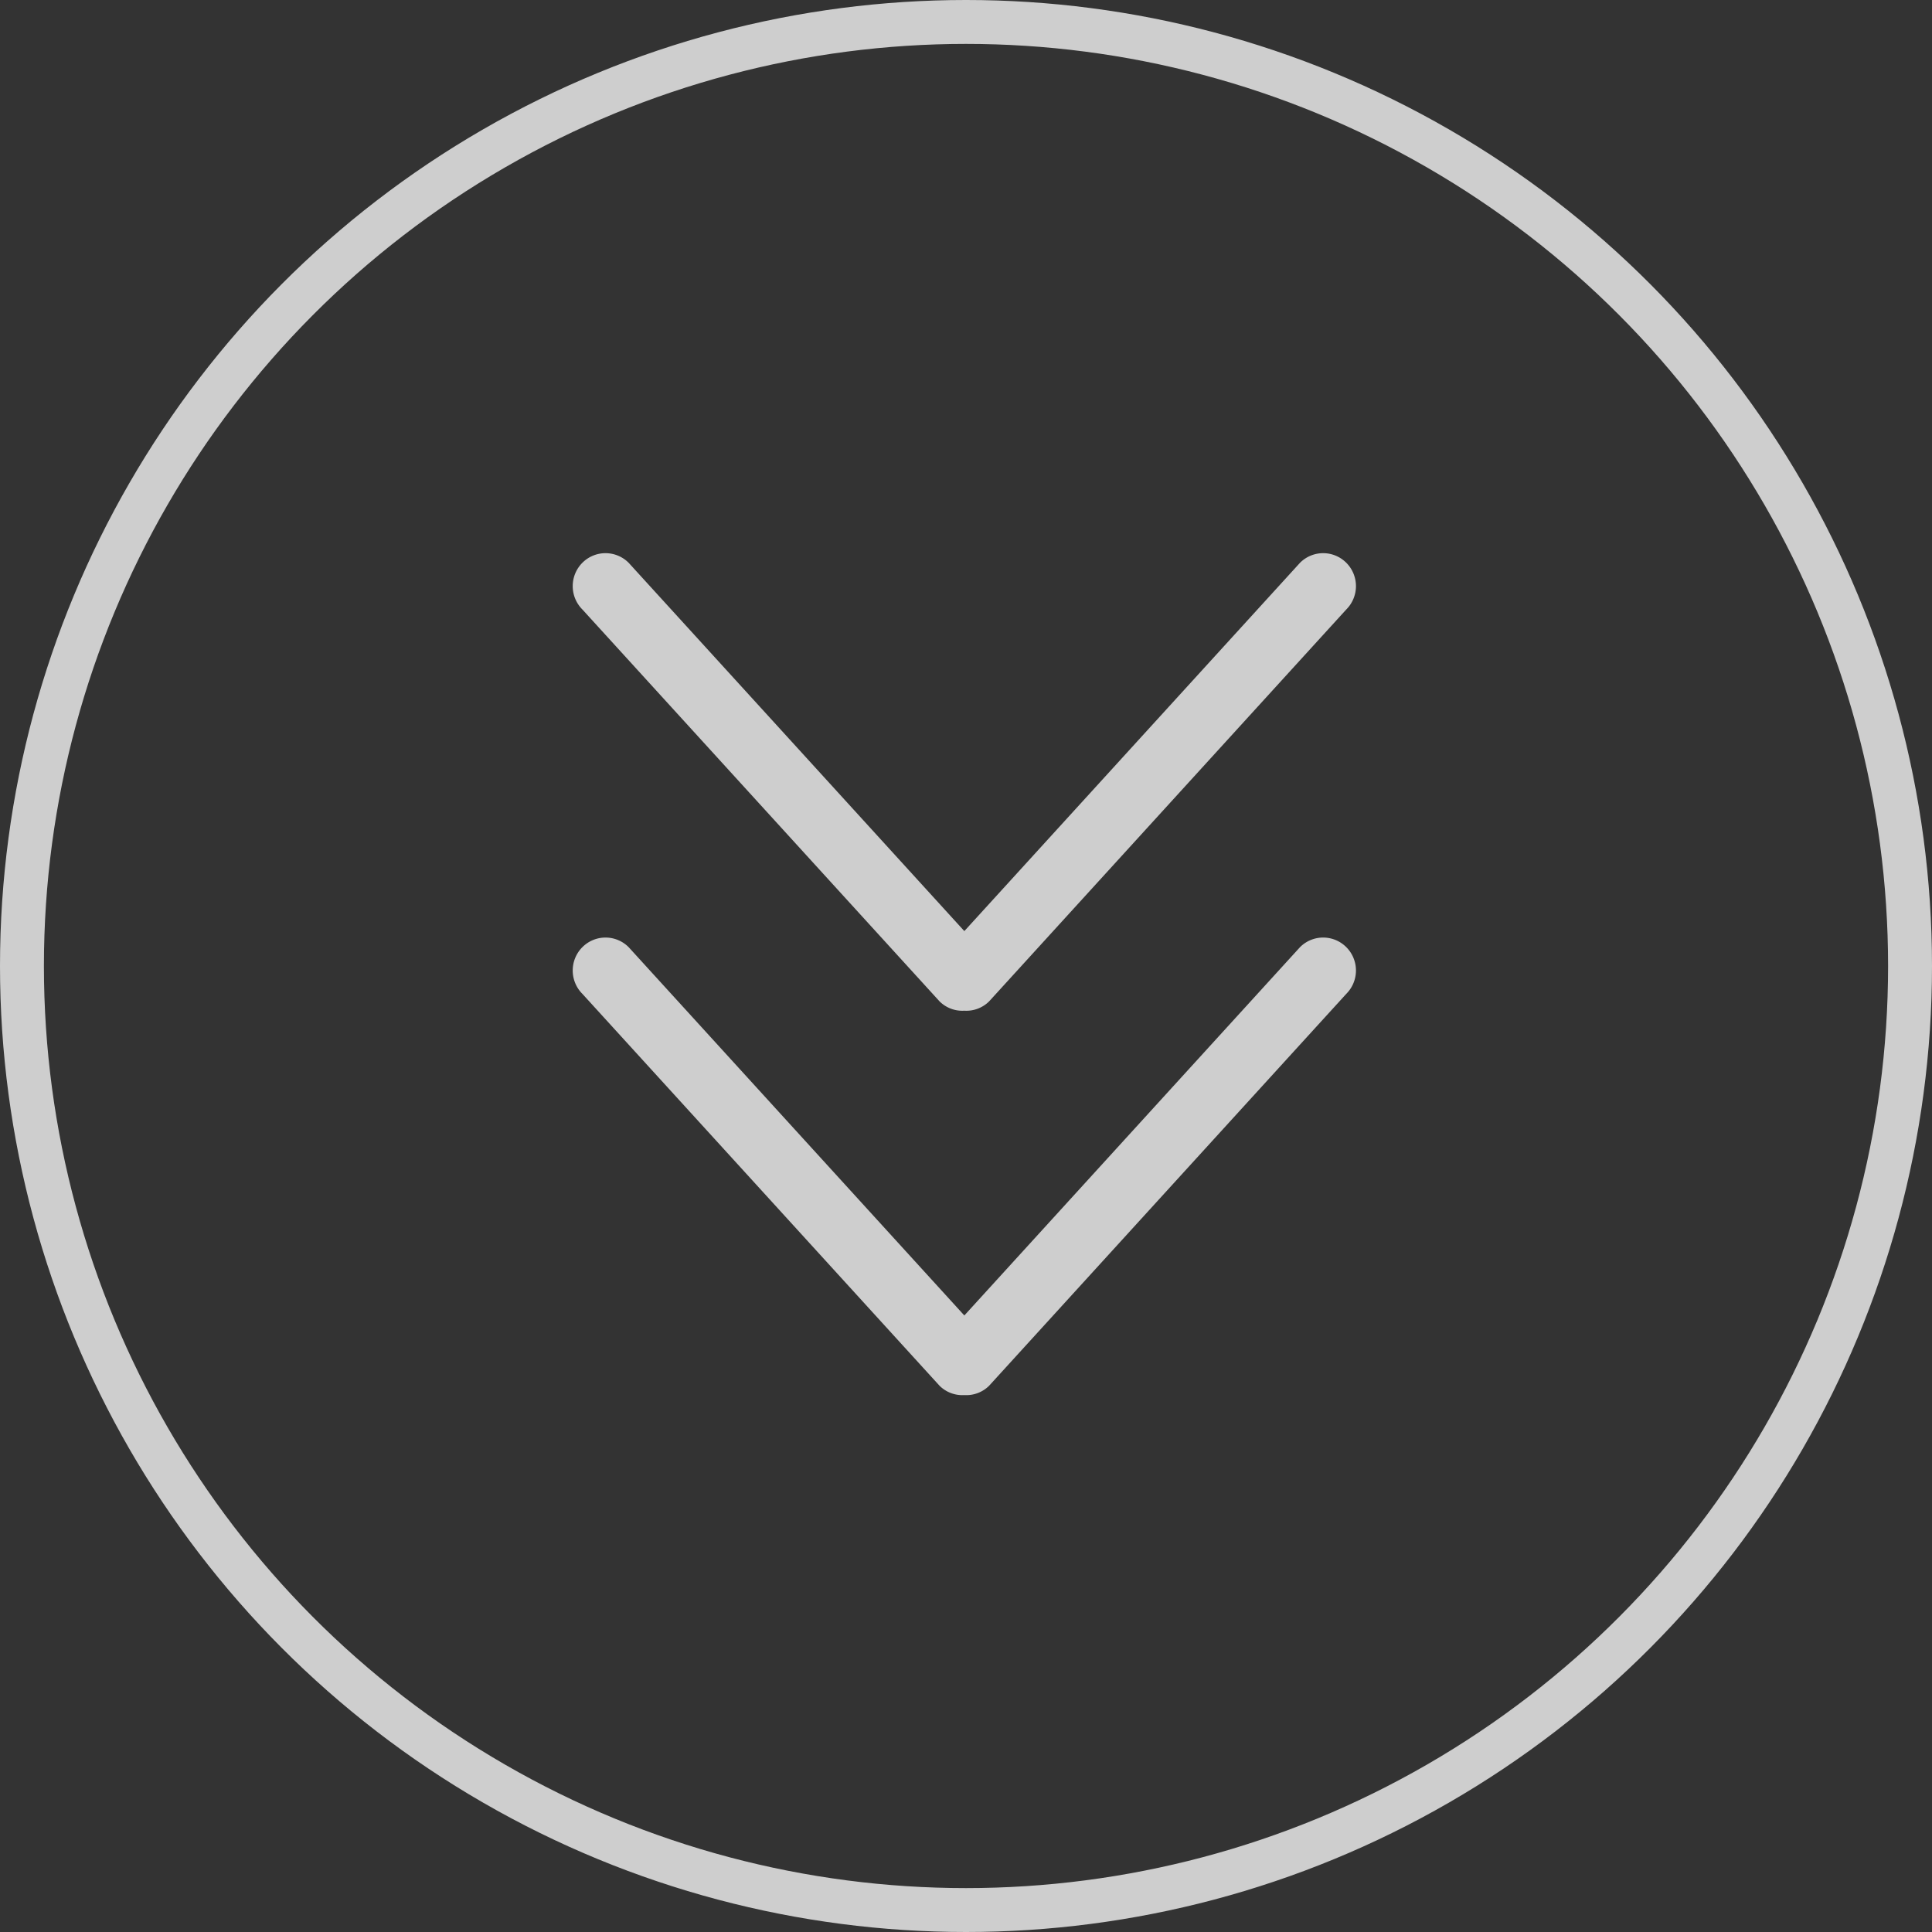
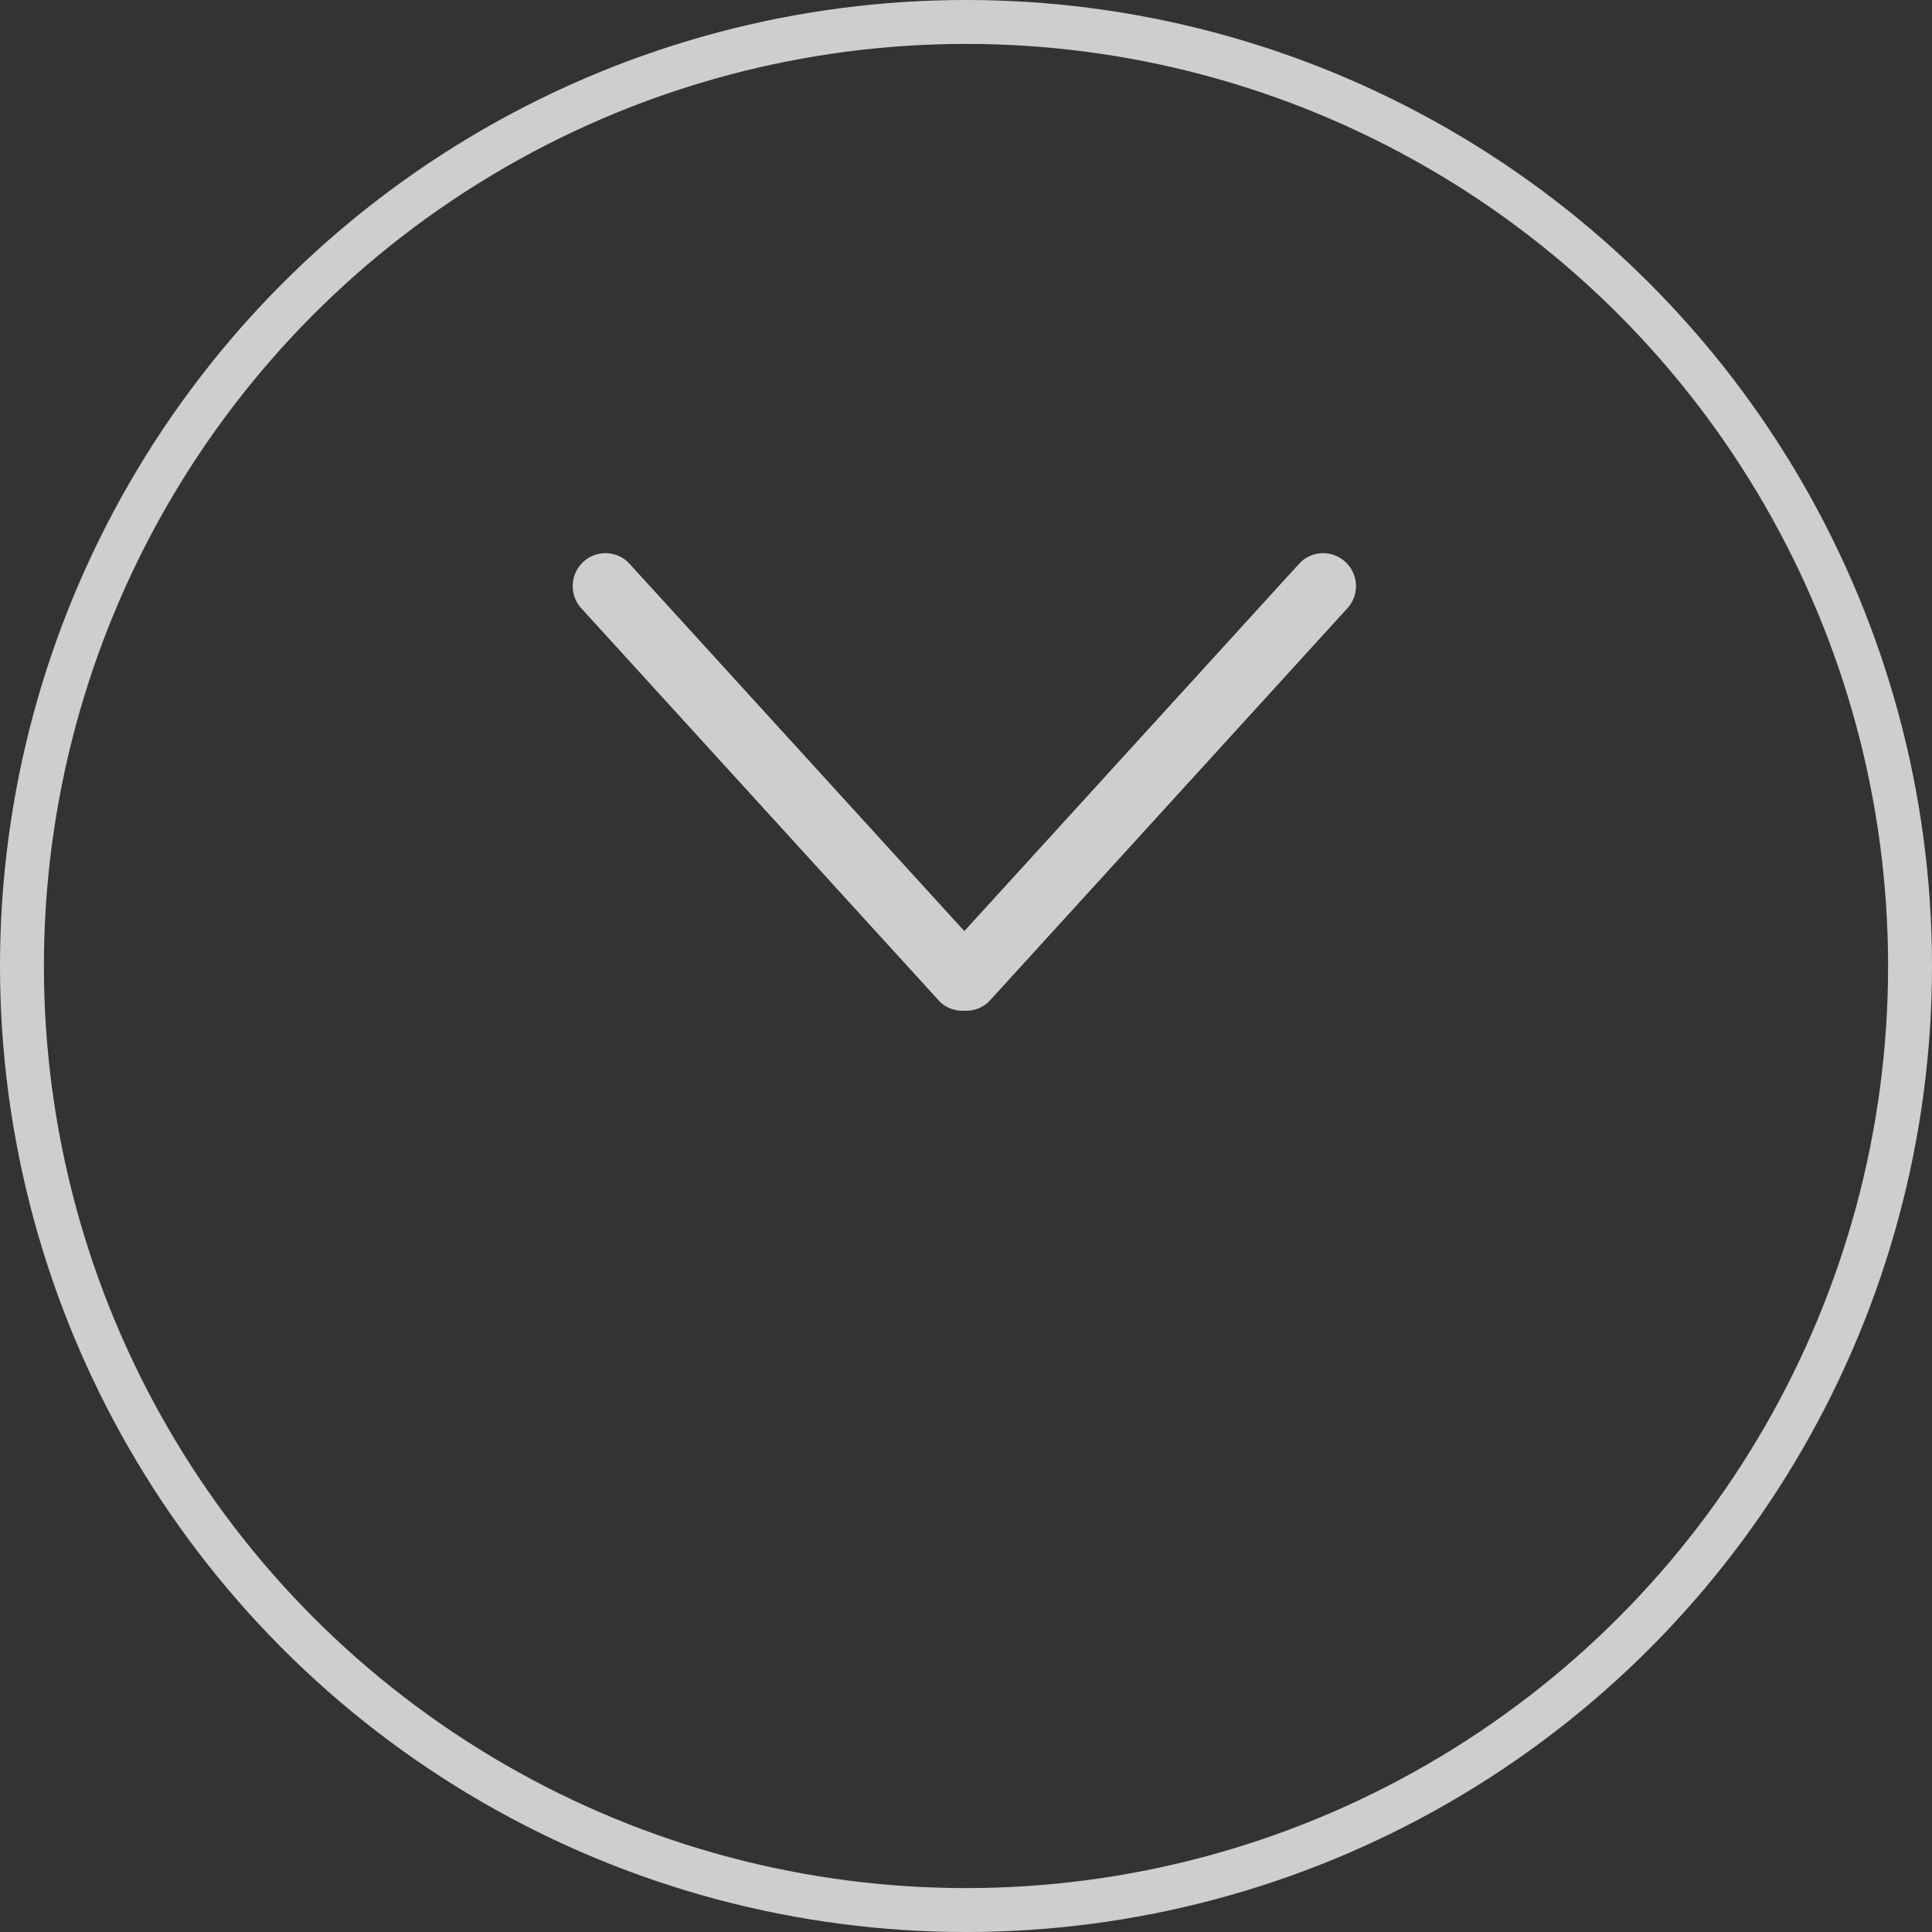
<svg xmlns="http://www.w3.org/2000/svg" width="44" height="44" viewBox="0 0 44 44">
  <rect x="0" y="0" width="44" height="44" fill="#333333" stroke="none" />
  <defs>
    <clipPath id="clip-path">
      <path id="Trazado_2" data-name="Trazado 2" d="M0,0H18.558V10.42H0Z" fill="#fff" />
    </clipPath>
  </defs>
  <g id="Grupo_76" data-name="Grupo 76" transform="translate(-938 -1012)">
    <g id="Grupo_42" data-name="Grupo 42" transform="translate(4.501 4.65)">
      <g id="Enmascarar_grupo_1" data-name="Enmascarar grupo 1" transform="translate(946.181 1019.949)" opacity="0.76" clip-path="url(#clip-path)">
        <g id="down-arrow" transform="translate(0.361)">
          <g id="_x31_0_34_" transform="translate(0)">
            <g id="Grupo_2" data-name="Grupo 2">
              <path id="Trazado_1" data-name="Trazado 1" d="M17.618,383.9a.744.744,0,0,0-1.056,0l-7.644,8.387L1.274,383.9a.744.744,0,0,0-1.056,0,.753.753,0,0,0,0,1.061l8.135,8.926a.736.736,0,0,0,.565.213.735.735,0,0,0,.565-.213l8.135-8.926A.752.752,0,0,0,17.618,383.9Z" transform="translate(0.001 -383.681)" fill="#fff" />
            </g>
          </g>
        </g>
      </g>
      <g id="Enmascarar_grupo_2" data-name="Enmascarar grupo 2" transform="translate(946.181 1028.703)" opacity="0.76" clip-path="url(#clip-path)">
        <g id="down-arrow-2" data-name="down-arrow" transform="translate(0.361)">
          <g id="_x31_0_34_2" data-name="_x31_0_34_" transform="translate(0)">
            <g id="Grupo_3" data-name="Grupo 3">
-               <path id="Trazado_3" data-name="Trazado 3" d="M17.618,383.9a.744.744,0,0,0-1.056,0l-7.644,8.387L1.274,383.9a.744.744,0,0,0-1.056,0,.753.753,0,0,0,0,1.061l8.135,8.926a.736.736,0,0,0,.565.213.735.735,0,0,0,.565-.213l8.135-8.926A.752.752,0,0,0,17.618,383.9Z" transform="translate(0.001 -383.681)" fill="#fff" />
-             </g>
+               </g>
          </g>
        </g>
      </g>
    </g>
    <g id="Elipse_3" data-name="Elipse 3" transform="translate(938 1012)" fill="none" stroke="#fff" stroke-width="1" opacity="0.76">
      <circle cx="22" cy="22" r="22" stroke="none" />
      <circle cx="22" cy="22" r="21.5" fill="none" />
    </g>
  </g>
</svg>